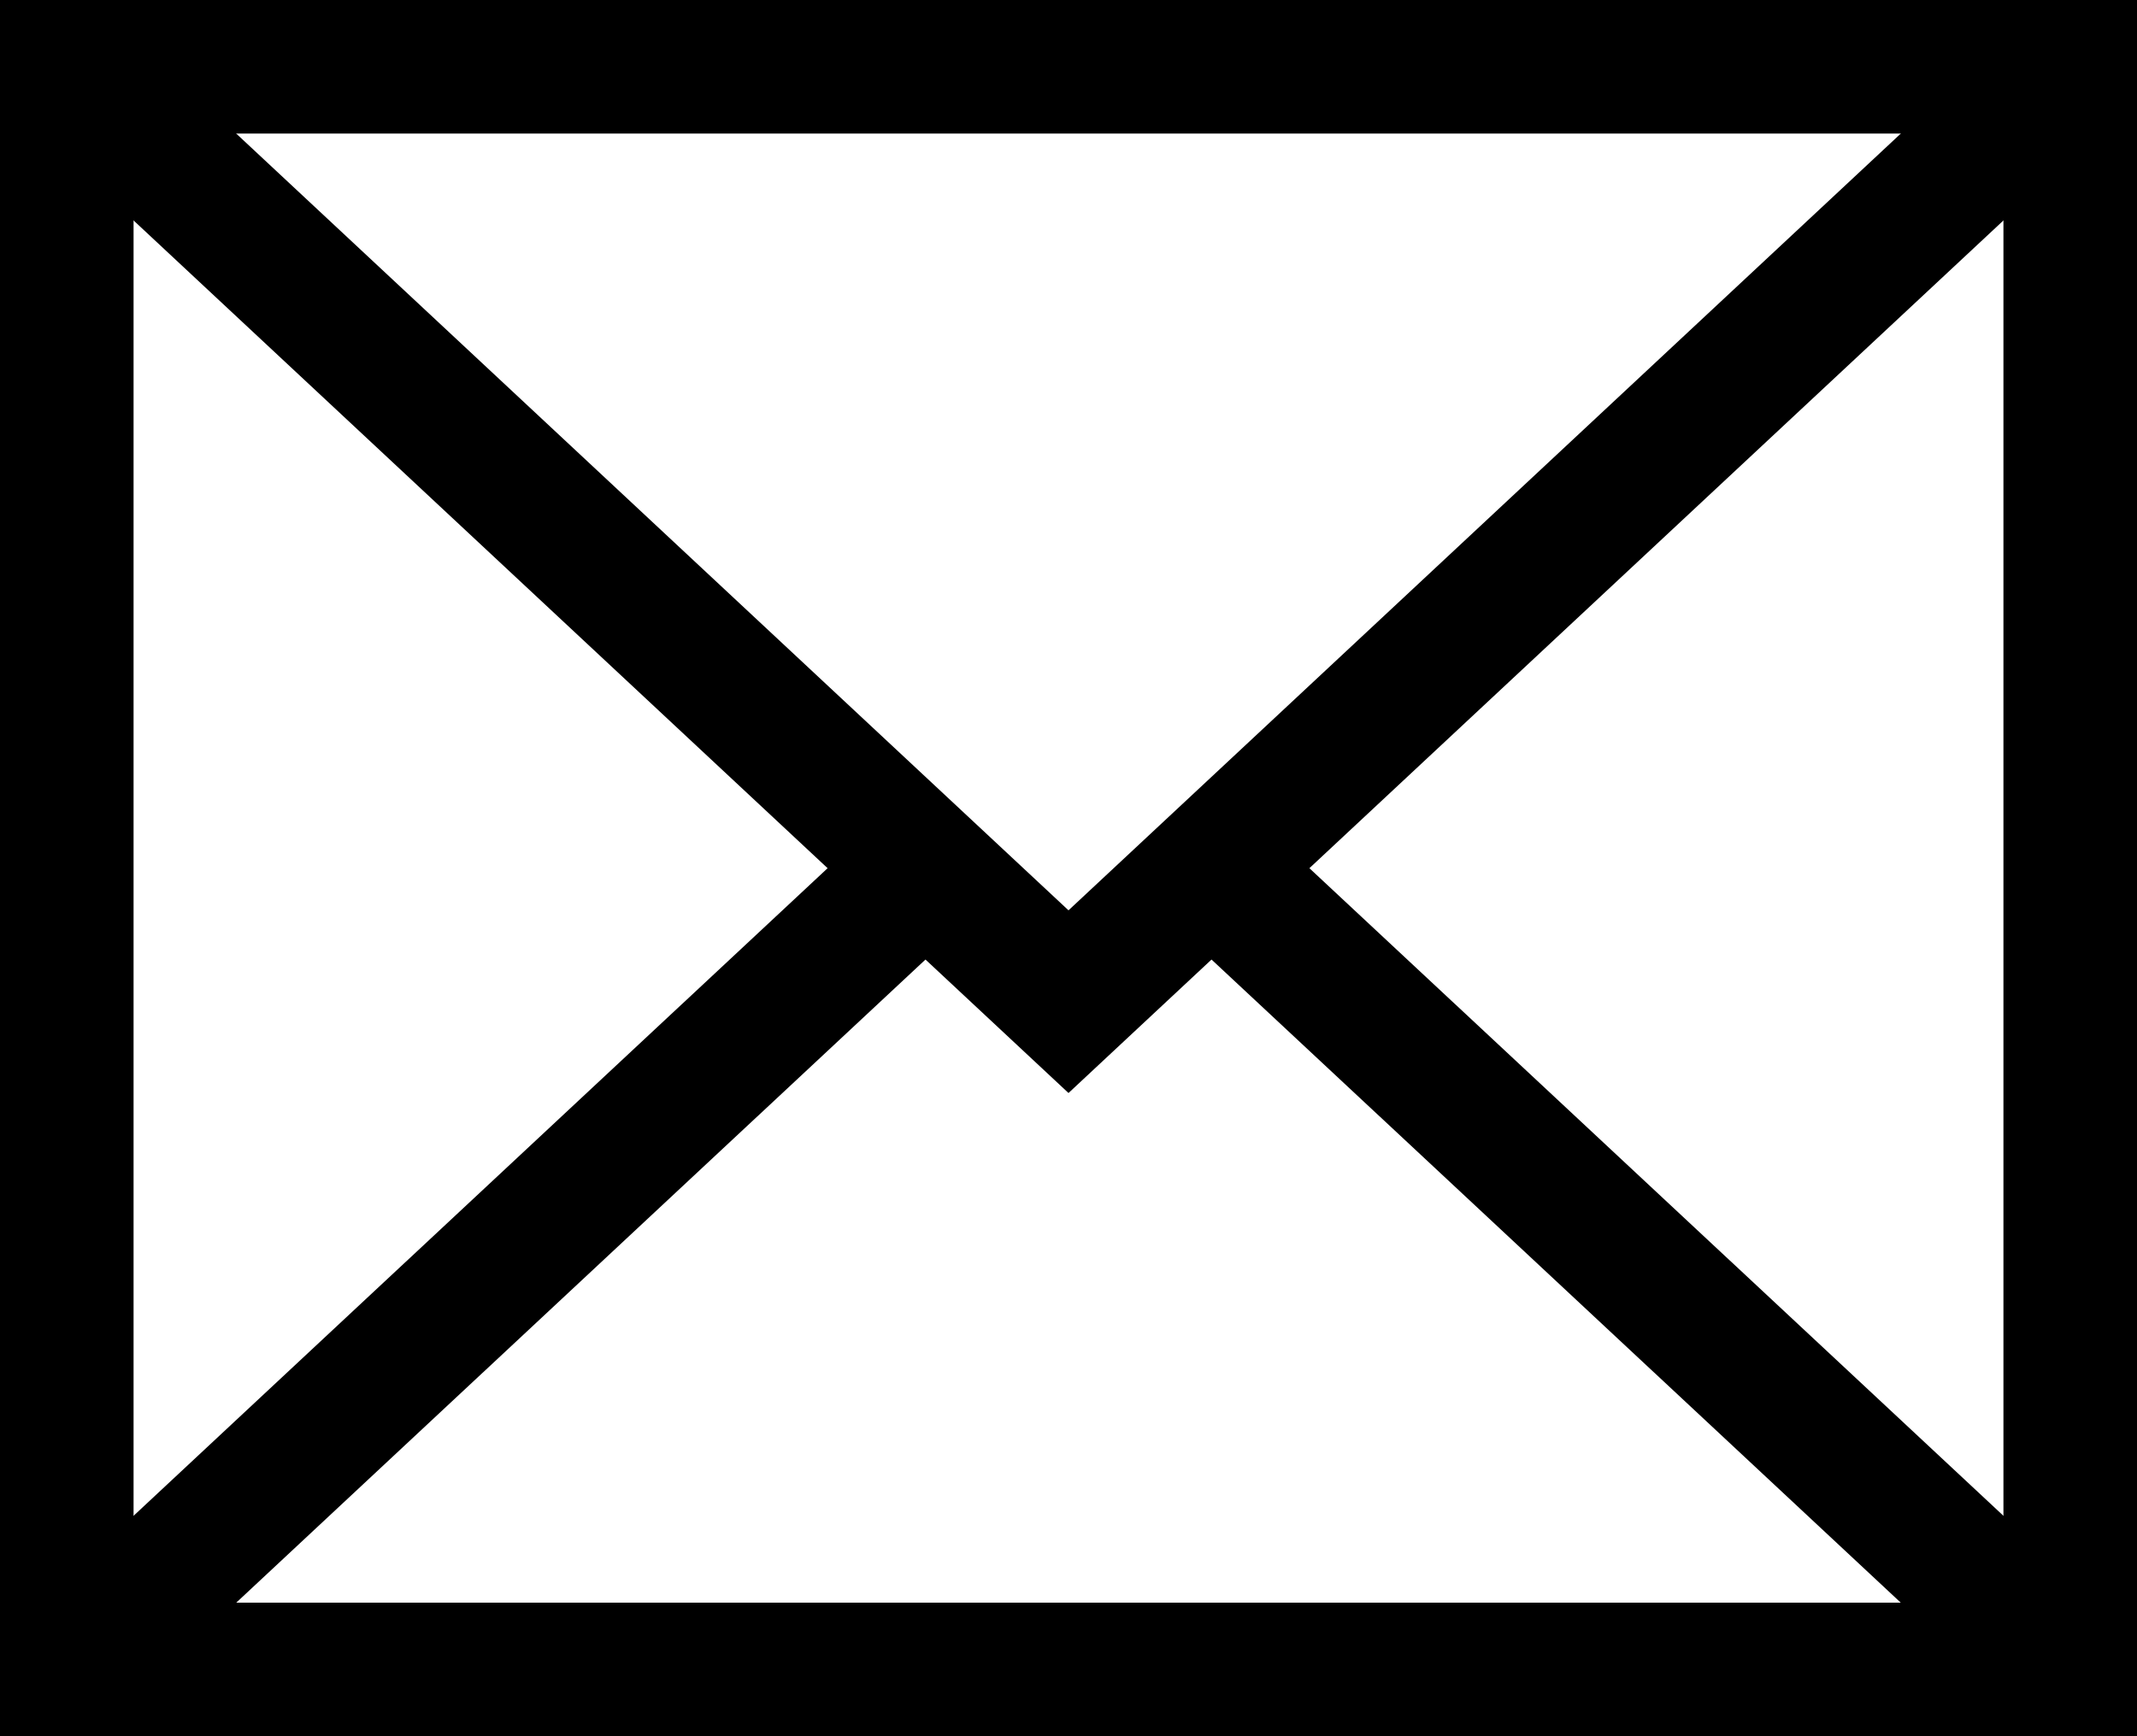
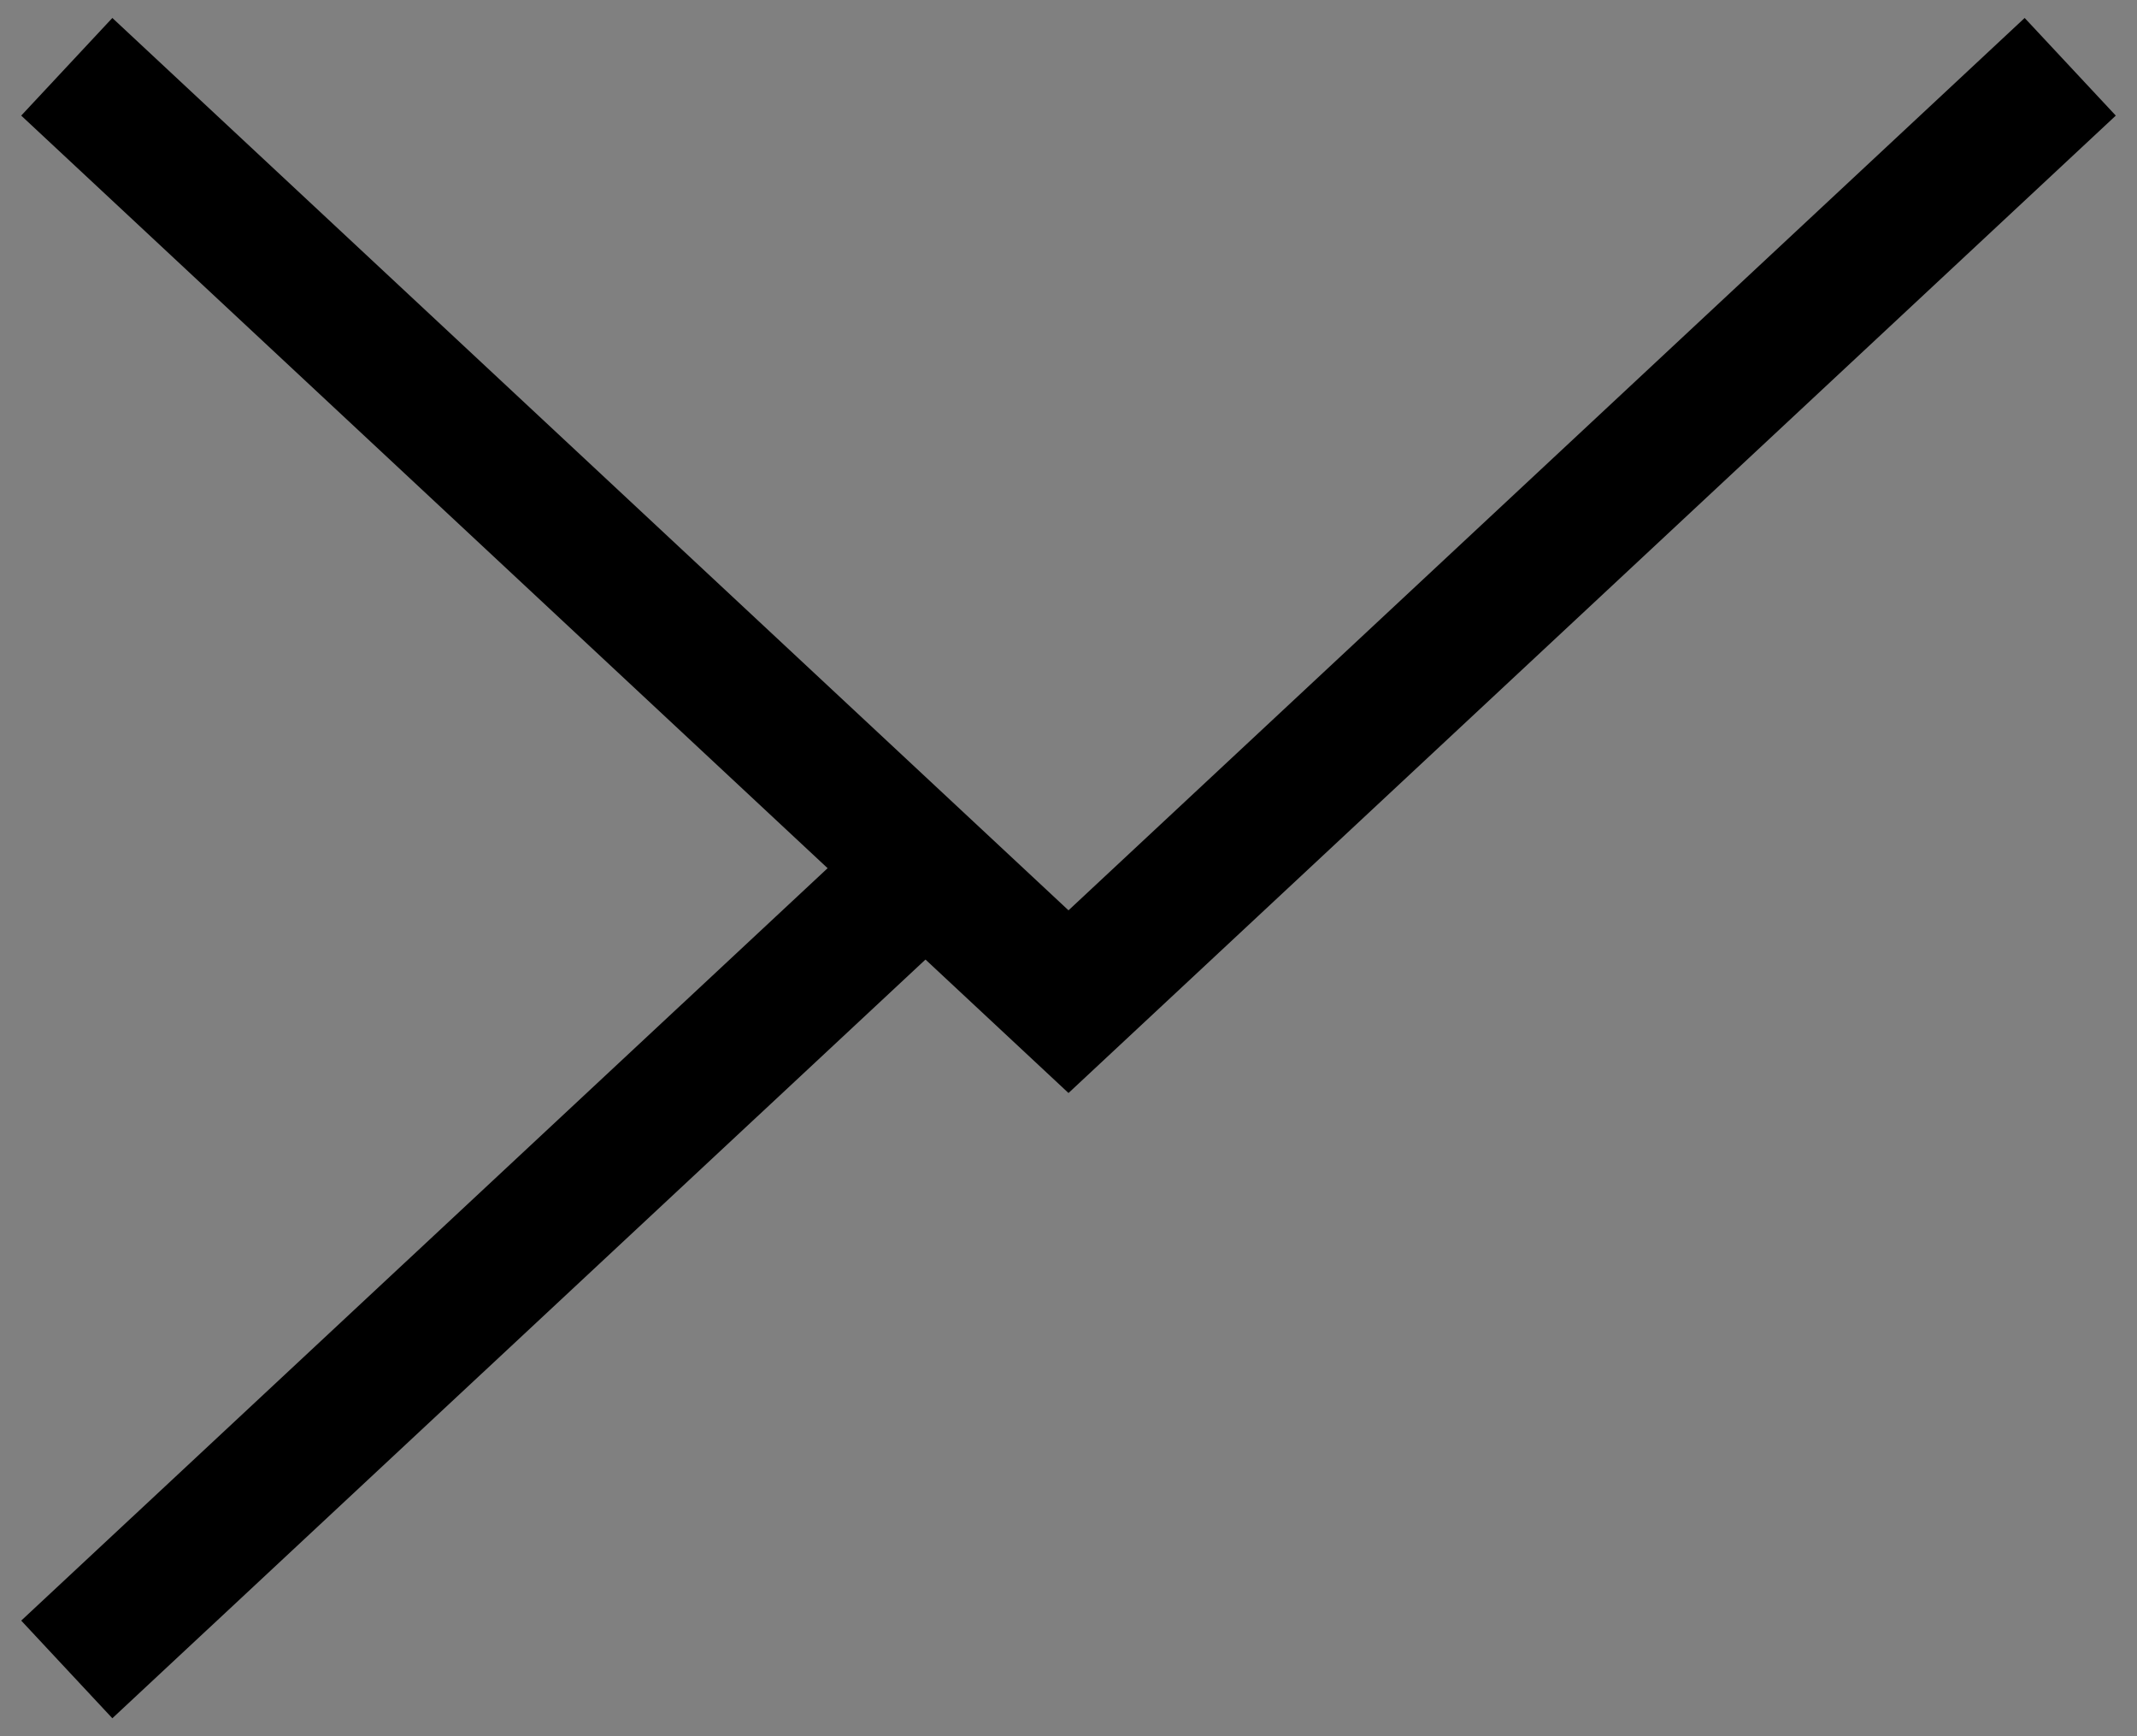
<svg xmlns="http://www.w3.org/2000/svg" viewBox="0 0 32 26">
  <rect x="0" y="0" width="32" height="26" fill="#808080" stroke="none" />
  <defs>
    <style>.cls-1{fill:#fff;}.cls-1,.cls-2{stroke:#000;stroke-miterlimit:10;stroke-width:2px;}.cls-2{fill:none;}</style>
  </defs>
  <title>icon-m-mail</title>
  <g id="Ebene_2" data-name="Ebene 2">
    <g id="Ebene_1-2" data-name="Ebene 1">
-       <rect class="cls-1" x="1" y="1" width="30" height="24" />
-       <line class="cls-1" x1="18.14" y1="13" x2="31" y2="25" />
      <line class="cls-1" x1="1" y1="25" x2="13.86" y2="13" />
      <polyline class="cls-2" points="1 1 16 15 31 1" />
    </g>
  </g>
</svg>